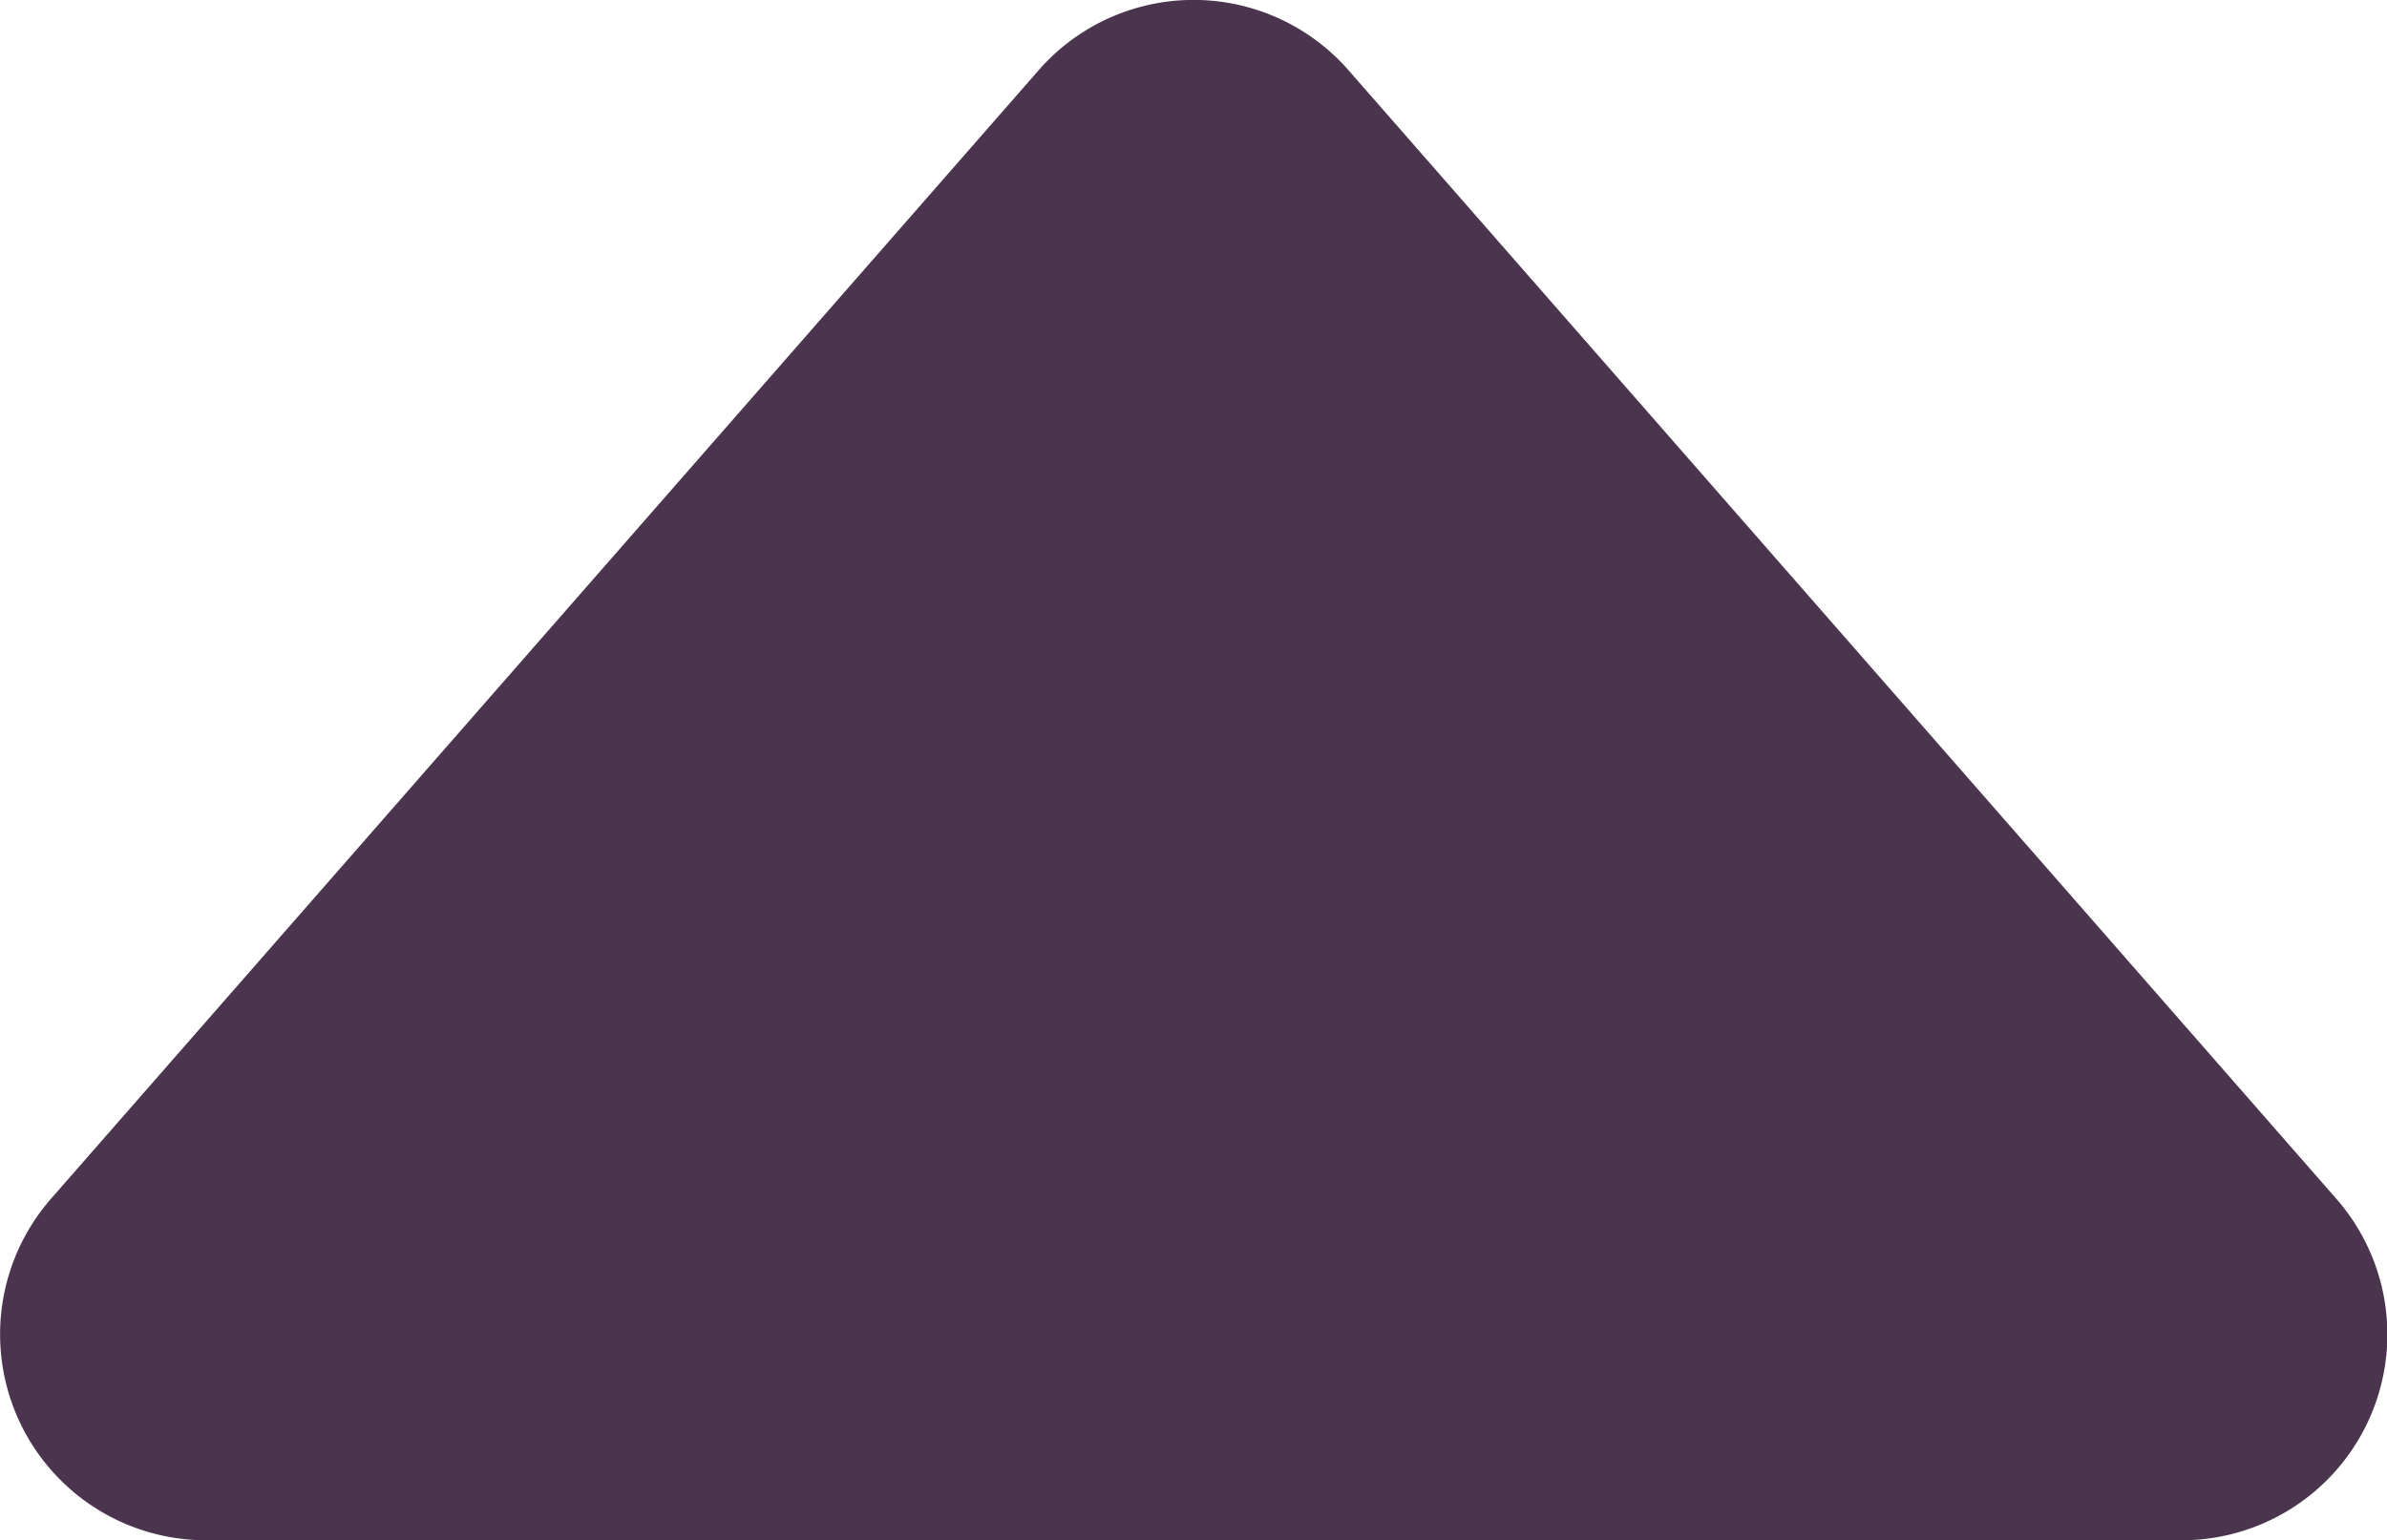
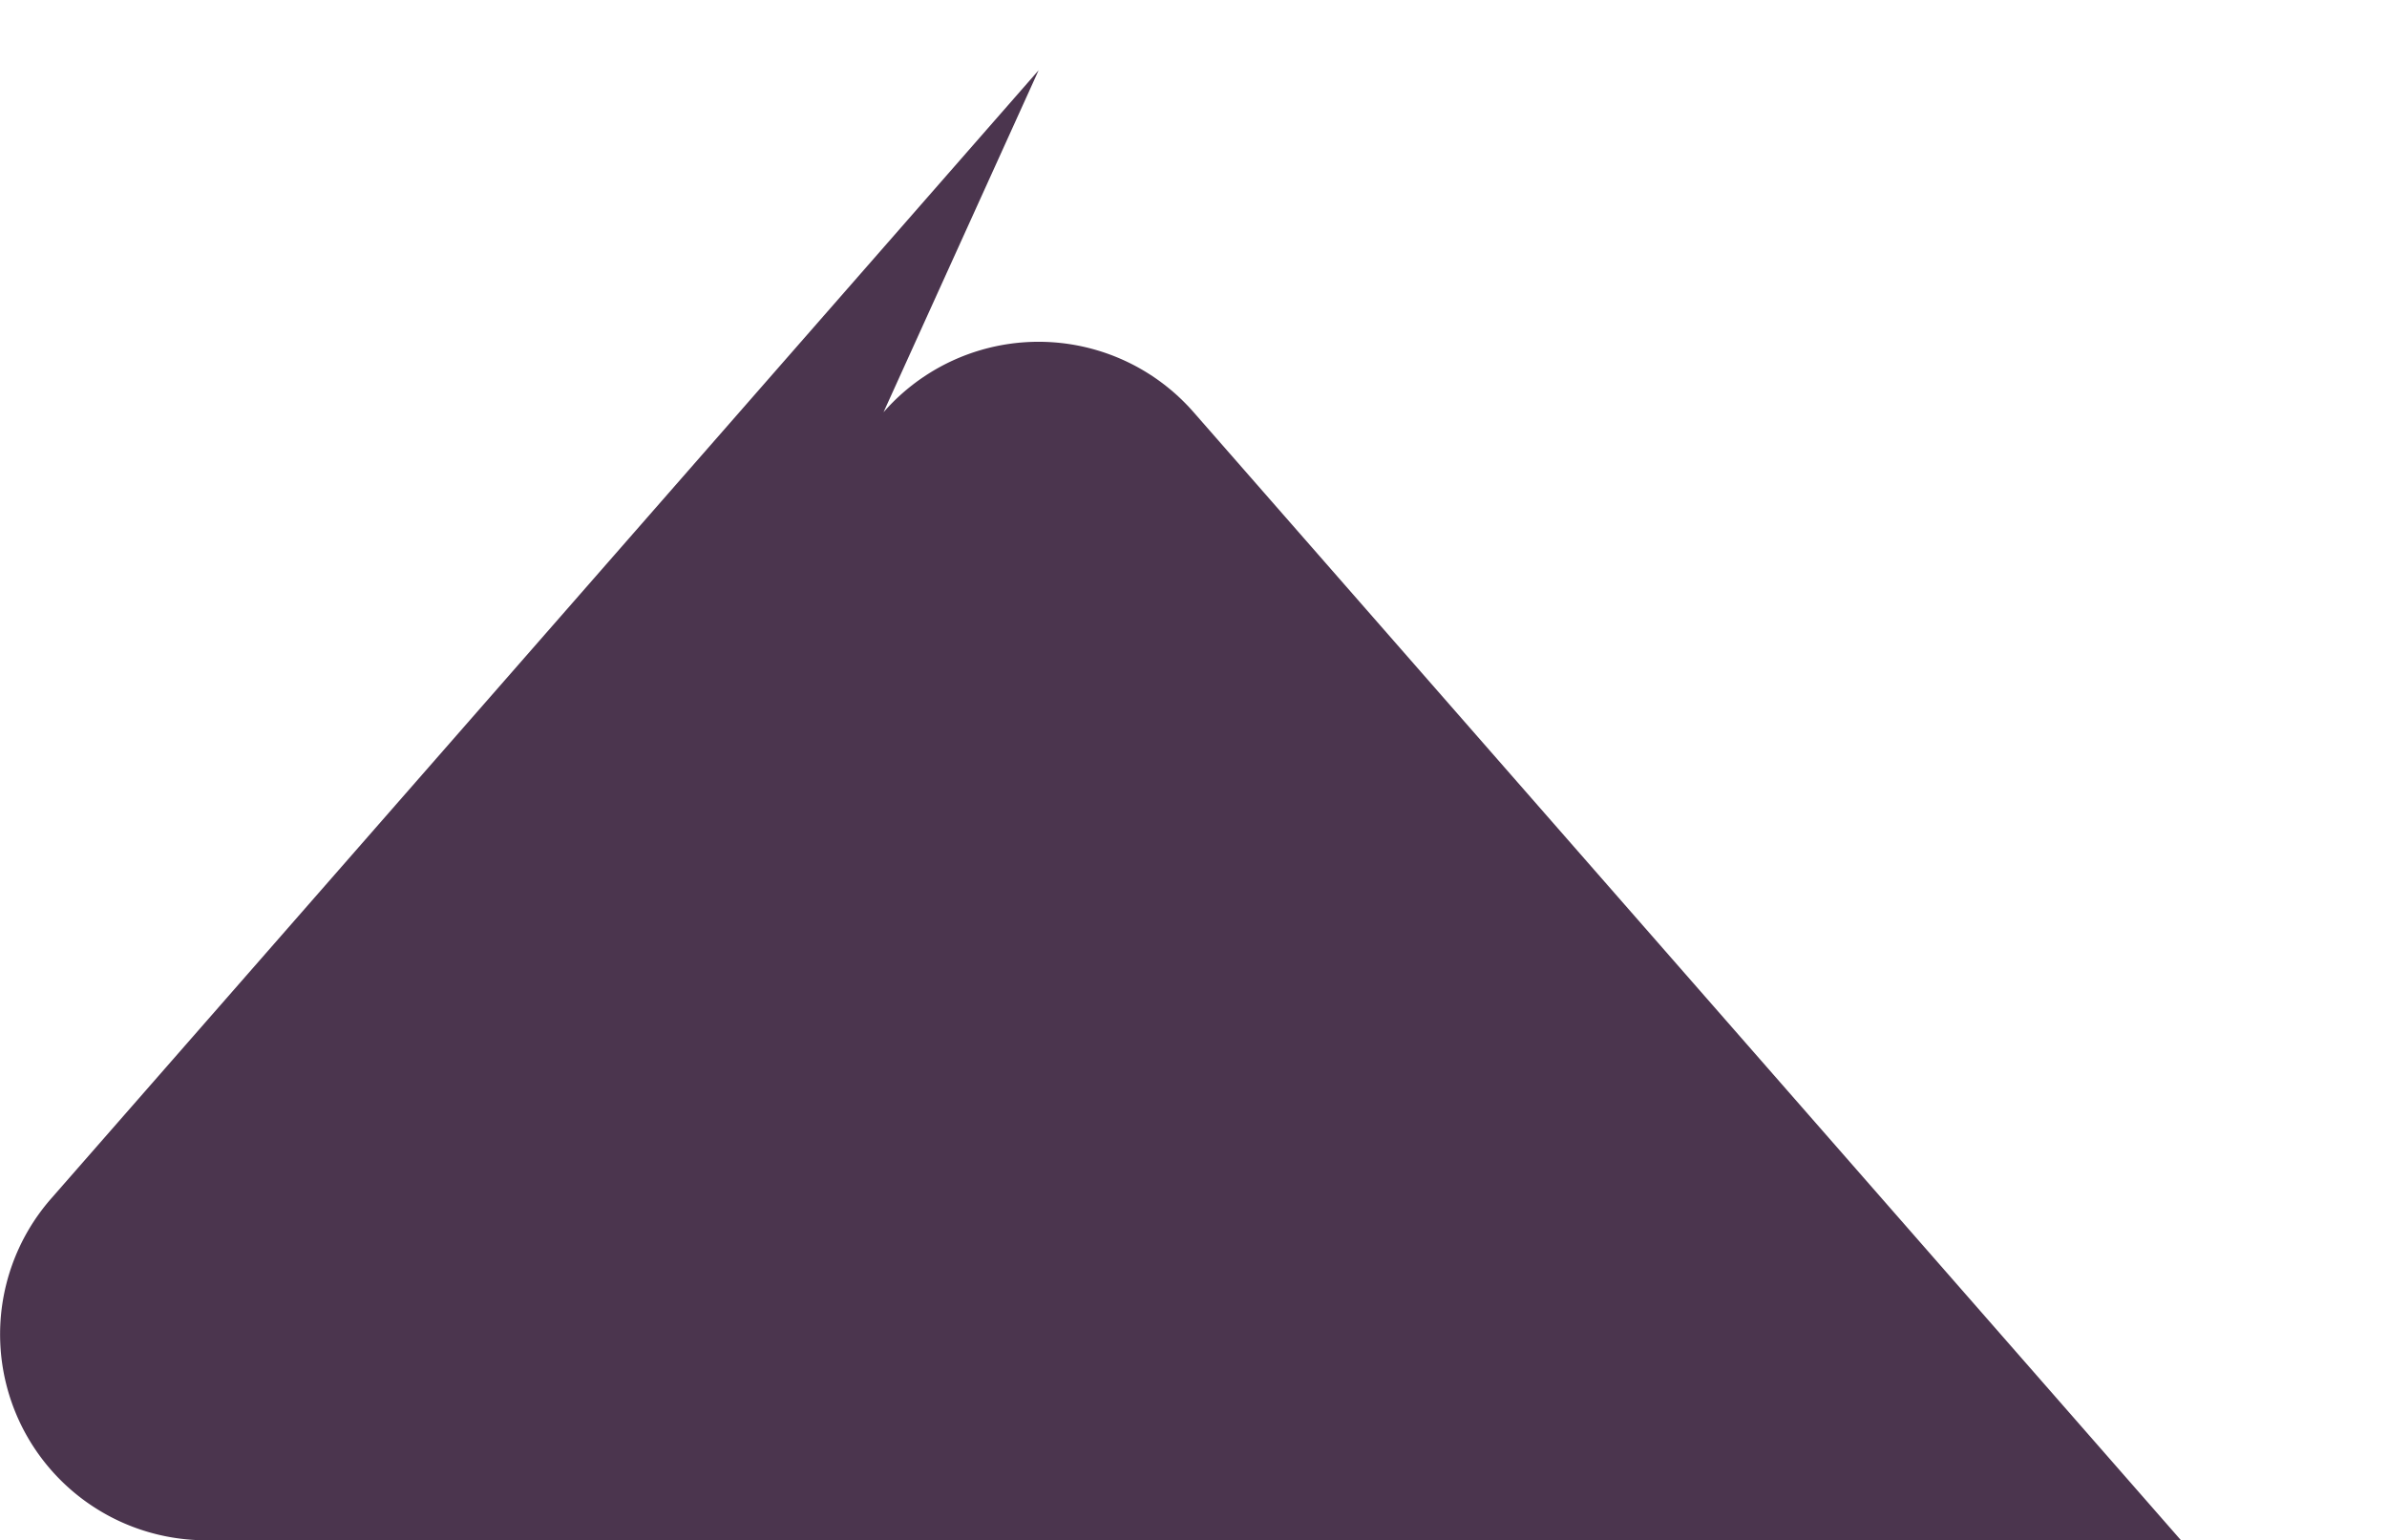
<svg xmlns="http://www.w3.org/2000/svg" width="16.756" height="10.811" viewBox="0 0 16.756 10.811">
  <g id="caret-up-fill" transform="translate(-4.954 -10.167)" opacity="0.8">
-     <path id="Tracé_15001" data-name="Tracé 15001" d="M12.245,10.66l-6.931,7.92a1.446,1.446,0,0,0,1.088,2.4H20.264a1.445,1.445,0,0,0,1.088-2.4l-6.931-7.919a1.445,1.445,0,0,0-2.177,0Z" transform="translate(0)" fill="#1e0322" />
+     <path id="Tracé_15001" data-name="Tracé 15001" d="M12.245,10.66l-6.931,7.92a1.446,1.446,0,0,0,1.088,2.4H20.264l-6.931-7.919a1.445,1.445,0,0,0-2.177,0Z" transform="translate(0)" fill="#1e0322" />
  </g>
</svg>